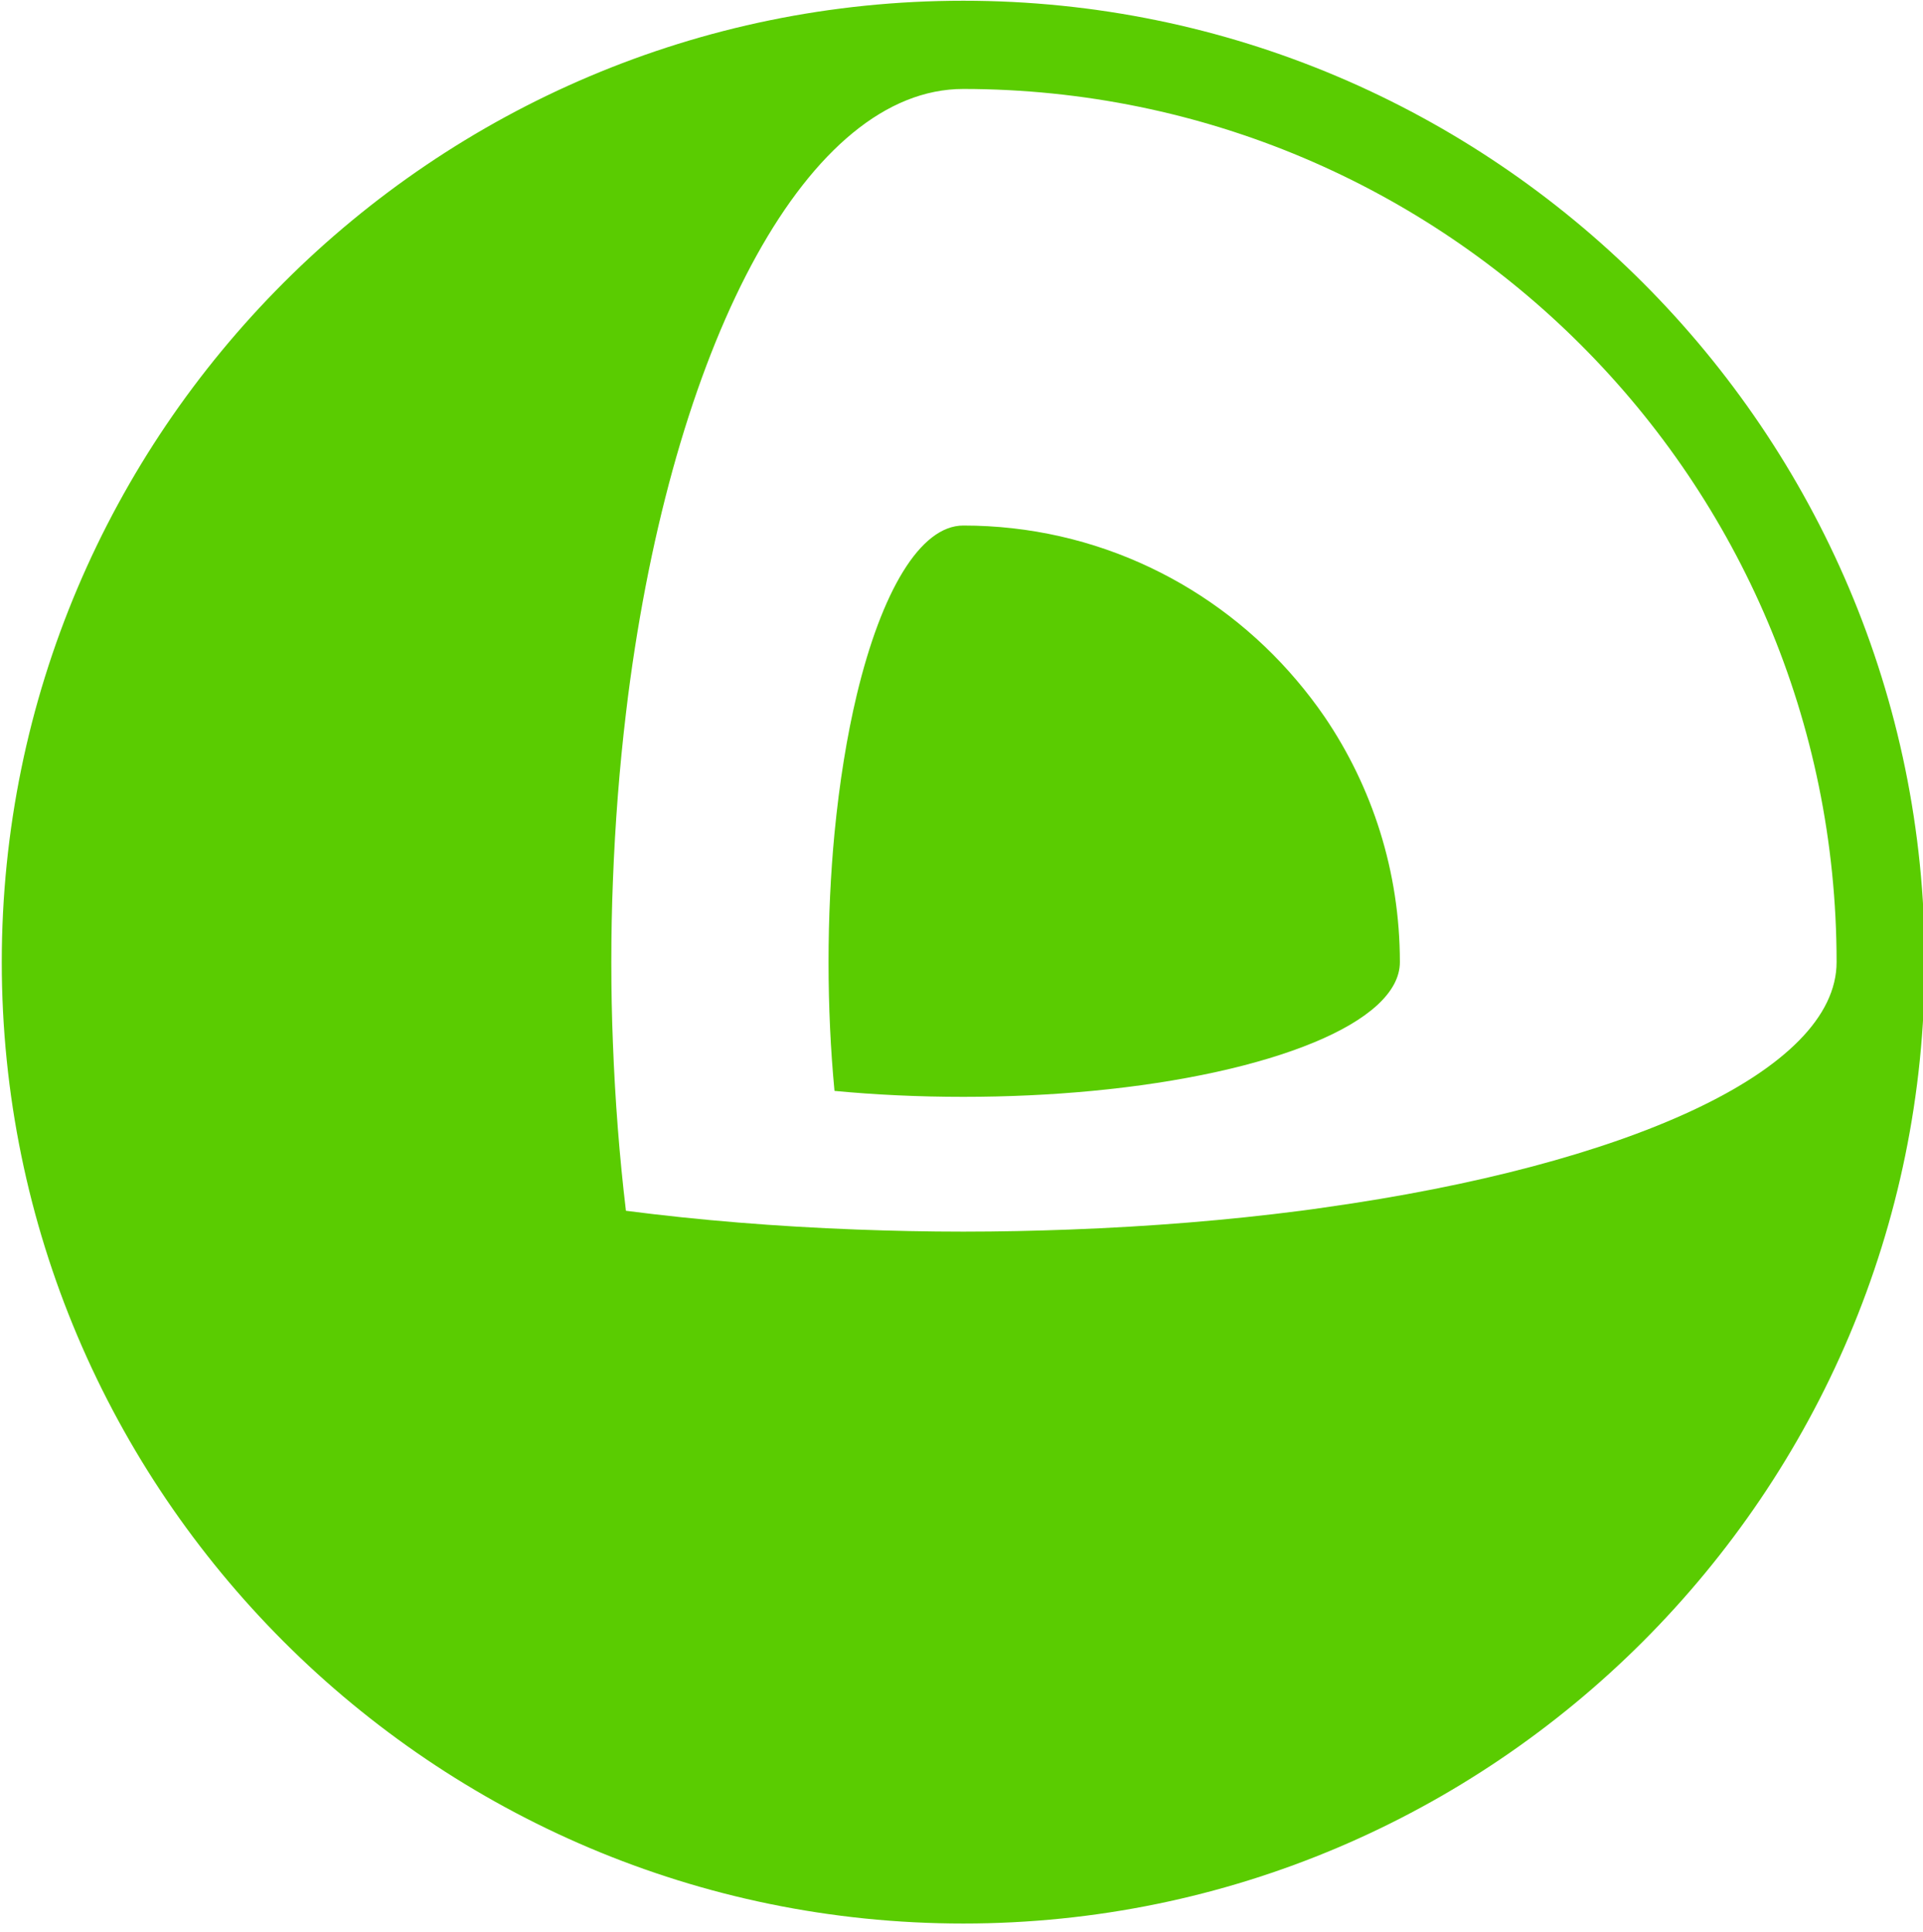
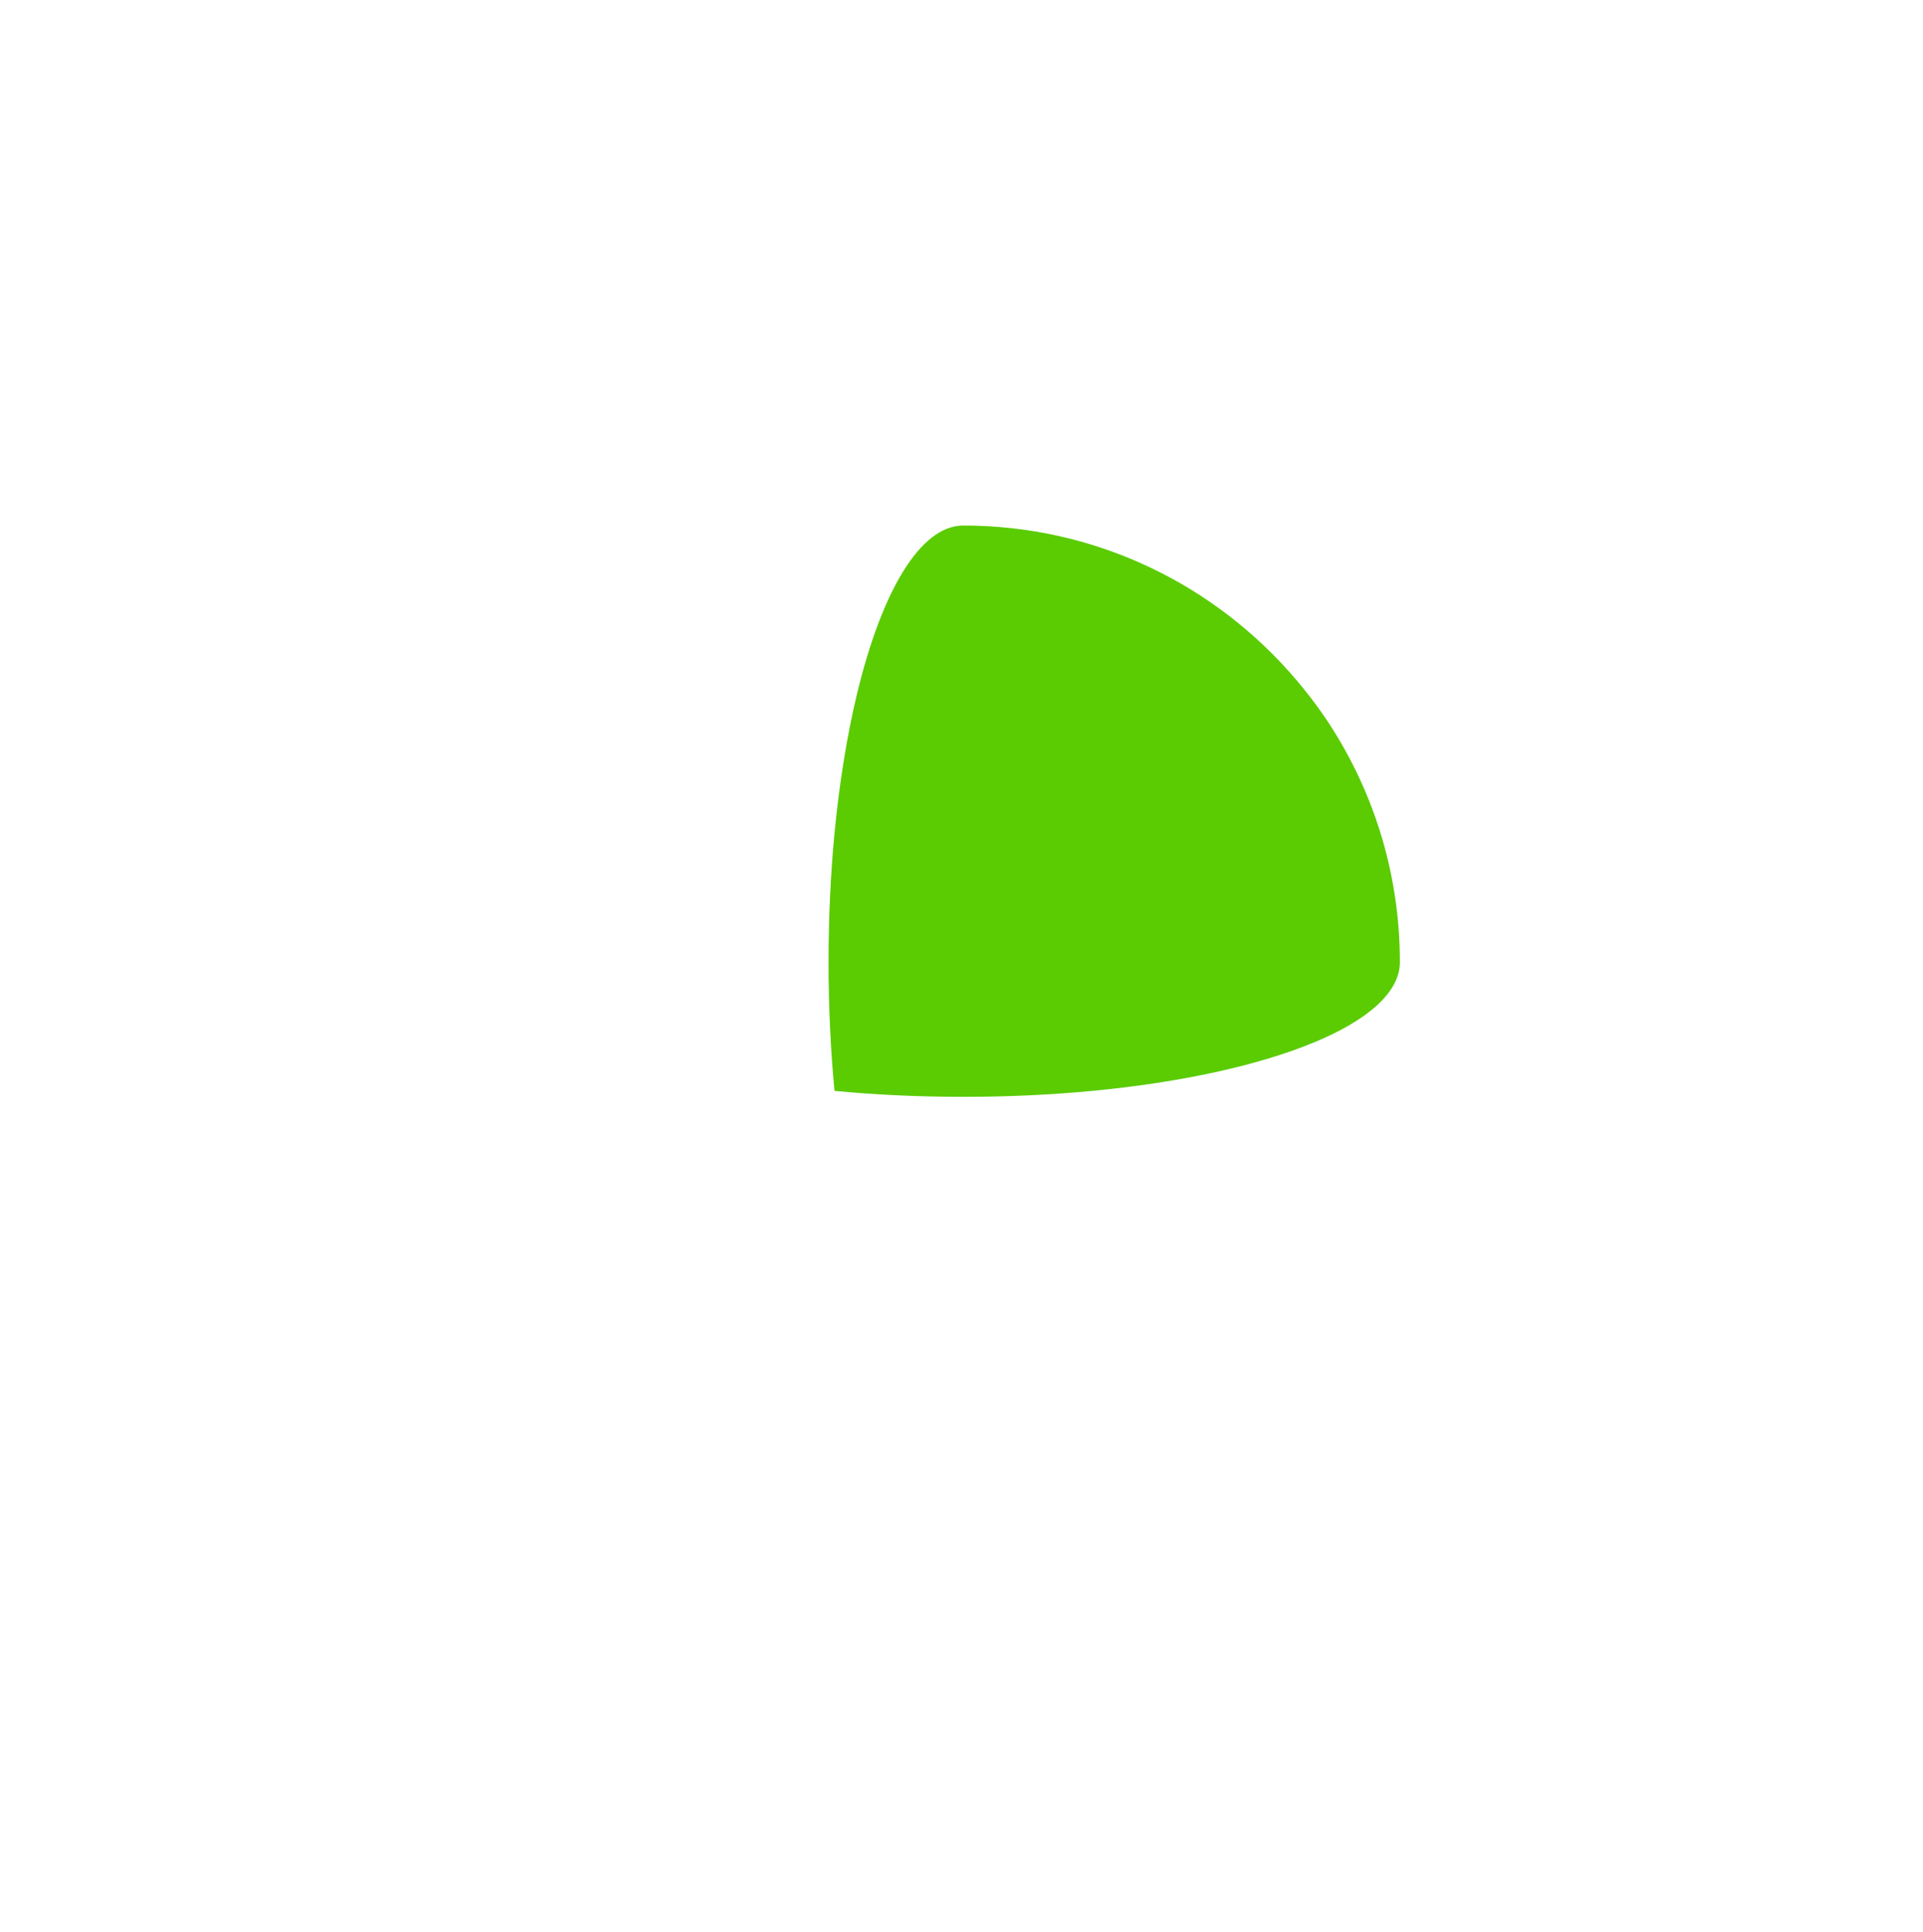
<svg xmlns="http://www.w3.org/2000/svg" width="100%" height="100%" viewBox="0 0 200 201" version="1.1" xml:space="preserve" style="fill-rule:evenodd;clip-rule:evenodd;stroke-linejoin:round;stroke-miterlimit:1.414;">
-   <path d="M100.191,0.076m0,0c-55.15,0 -100.007,44.86 -100.007,100.001c0,55.145 44.857,100.002 100.007,100.002c55.132,0 99.993,-44.857 99.993,-100.002c0,-55.141 -44.861,-100.001 -99.993,-100.001Zm0,9.177c-16.082,0 -29.721,25.723 -34.647,61.475c-0.157,1.15 -0.31,2.314 -0.444,3.486c-0.673,5.626 -1.129,11.477 -1.357,17.5c-0.109,2.756 -0.163,5.542 -0.163,8.363c0,2.819 0.054,5.61 0.163,8.361c0.228,6.022 0.684,11.876 1.357,17.503c7.54,0.976 15.603,1.638 24.012,1.953c3.636,0.136 7.325,0.217 11.08,0.217c3.743,0 7.443,-0.082 11.068,-0.217c8.419,-0.315 16.476,-0.977 24.023,-1.953c0.83,-0.106 1.647,-0.223 2.475,-0.343c31.407,-4.41 53.255,-14.173 53.255,-25.521c-0.001,-50.134 -40.619,-90.776 -90.822,-90.824Z" style="fill:#5acc01;" />
  <path d="M137.757,74.553c-0.911,-1.328 -1.888,-2.601 -2.929,-3.824c-8.334,-9.823 -20.747,-16.065 -34.636,-16.065c-4.503,0 -8.512,6.892 -11.08,17.595c-1.019,4.267 -1.811,9.136 -2.321,14.42c-0.402,4.235 -0.619,8.738 -0.619,13.398c0,4.66 0.217,9.164 0.619,13.395c4.237,0.402 8.734,0.618 13.401,0.618c4.66,0 9.157,-0.216 13.395,-0.618c9.315,-0.884 17.356,-2.675 23.052,-5.034c5.626,-2.328 8.955,-5.225 8.955,-8.361c-0.001,-9.461 -2.89,-18.248 -7.837,-25.524Z" style="fill:#5acc01;fill-rule:nonzero;" />
</svg>